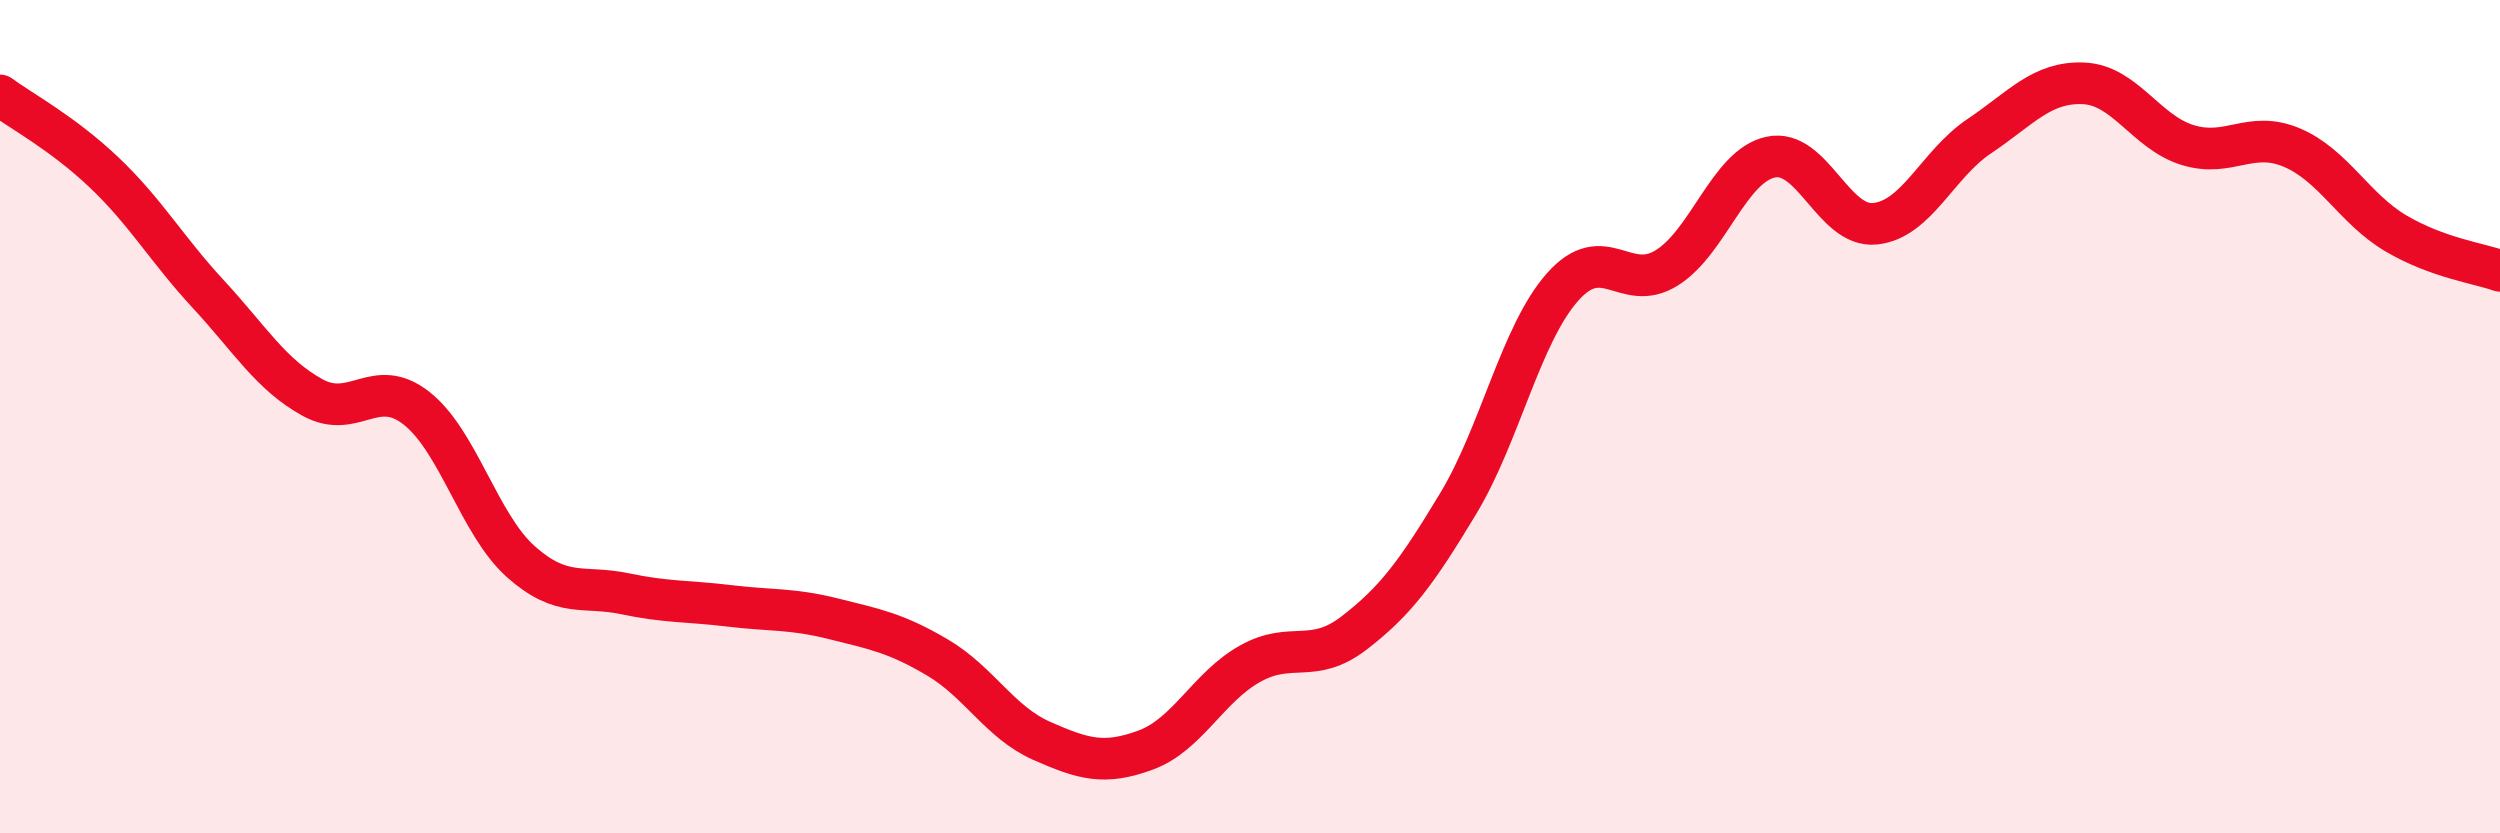
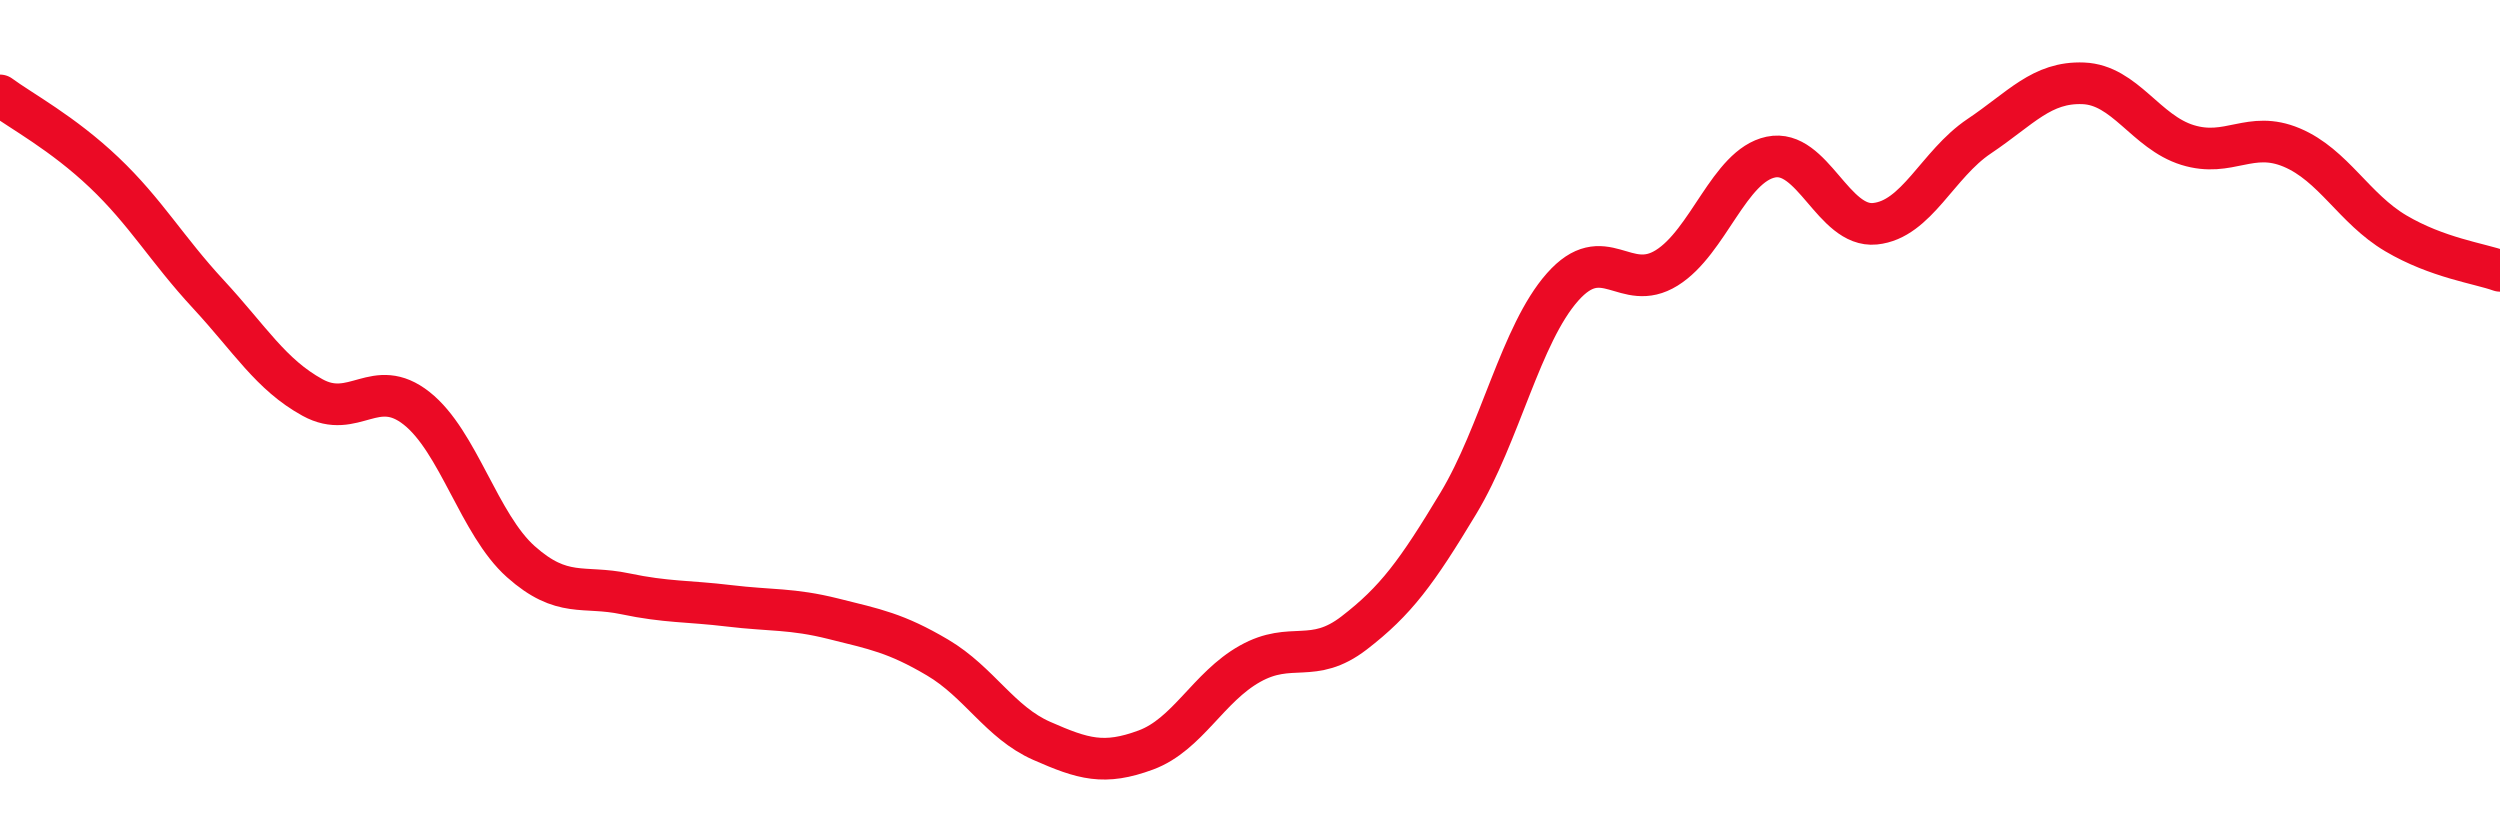
<svg xmlns="http://www.w3.org/2000/svg" width="60" height="20" viewBox="0 0 60 20">
-   <path d="M 0,2.29 C 0.5,2.66 1.5,3.19 2.5,4.14 C 3.5,5.09 4,5.98 5,7.06 C 6,8.14 6.5,8.99 7.5,9.54 C 8.5,10.09 9,9.01 10,9.8 C 11,10.59 11.5,12.59 12.5,13.48 C 13.5,14.37 14,14.04 15,14.25 C 16,14.46 16.5,14.42 17.5,14.54 C 18.5,14.66 19,14.6 20,14.85 C 21,15.1 21.5,15.19 22.5,15.78 C 23.5,16.37 24,17.34 25,17.78 C 26,18.22 26.5,18.37 27.5,18 C 28.5,17.63 29,16.49 30,15.93 C 31,15.37 31.5,15.96 32.5,15.19 C 33.5,14.42 34,13.74 35,12.08 C 36,10.42 36.5,8.02 37.5,6.89 C 38.5,5.76 39,7.05 40,6.43 C 41,5.81 41.5,3.98 42.5,3.77 C 43.5,3.56 44,5.47 45,5.37 C 46,5.27 46.5,3.94 47.5,3.27 C 48.5,2.6 49,1.96 50,2 C 51,2.04 51.5,3.17 52.5,3.48 C 53.5,3.79 54,3.12 55,3.54 C 56,3.96 56.5,5.01 57.5,5.6 C 58.5,6.19 59.5,6.32 60,6.5L60 20L0 20Z" fill="#EB0A25" opacity="0.1" stroke-linecap="round" stroke-linejoin="round" />
  <path d="M 0,2.29 C 0.5,2.66 1.5,3.19 2.5,4.14 C 3.5,5.09 4,5.98 5,7.06 C 6,8.14 6.5,8.99 7.5,9.54 C 8.5,10.09 9,9.01 10,9.8 C 11,10.59 11.5,12.59 12.5,13.48 C 13.5,14.37 14,14.04 15,14.25 C 16,14.46 16.5,14.42 17.5,14.54 C 18.5,14.66 19,14.6 20,14.85 C 21,15.1 21.5,15.19 22.5,15.78 C 23.5,16.37 24,17.34 25,17.78 C 26,18.22 26.5,18.37 27.5,18 C 28.5,17.63 29,16.49 30,15.93 C 31,15.37 31.5,15.96 32.5,15.19 C 33.5,14.42 34,13.74 35,12.08 C 36,10.42 36.5,8.02 37.5,6.89 C 38.5,5.76 39,7.05 40,6.43 C 41,5.81 41.5,3.98 42.5,3.77 C 43.5,3.56 44,5.47 45,5.37 C 46,5.27 46.5,3.94 47.5,3.27 C 48.5,2.6 49,1.96 50,2 C 51,2.04 51.5,3.17 52.5,3.48 C 53.5,3.79 54,3.12 55,3.54 C 56,3.96 56.5,5.01 57.5,5.6 C 58.5,6.19 59.5,6.32 60,6.5" stroke="#EB0A25" stroke-width="1" fill="none" stroke-linecap="round" stroke-linejoin="round" />
</svg>